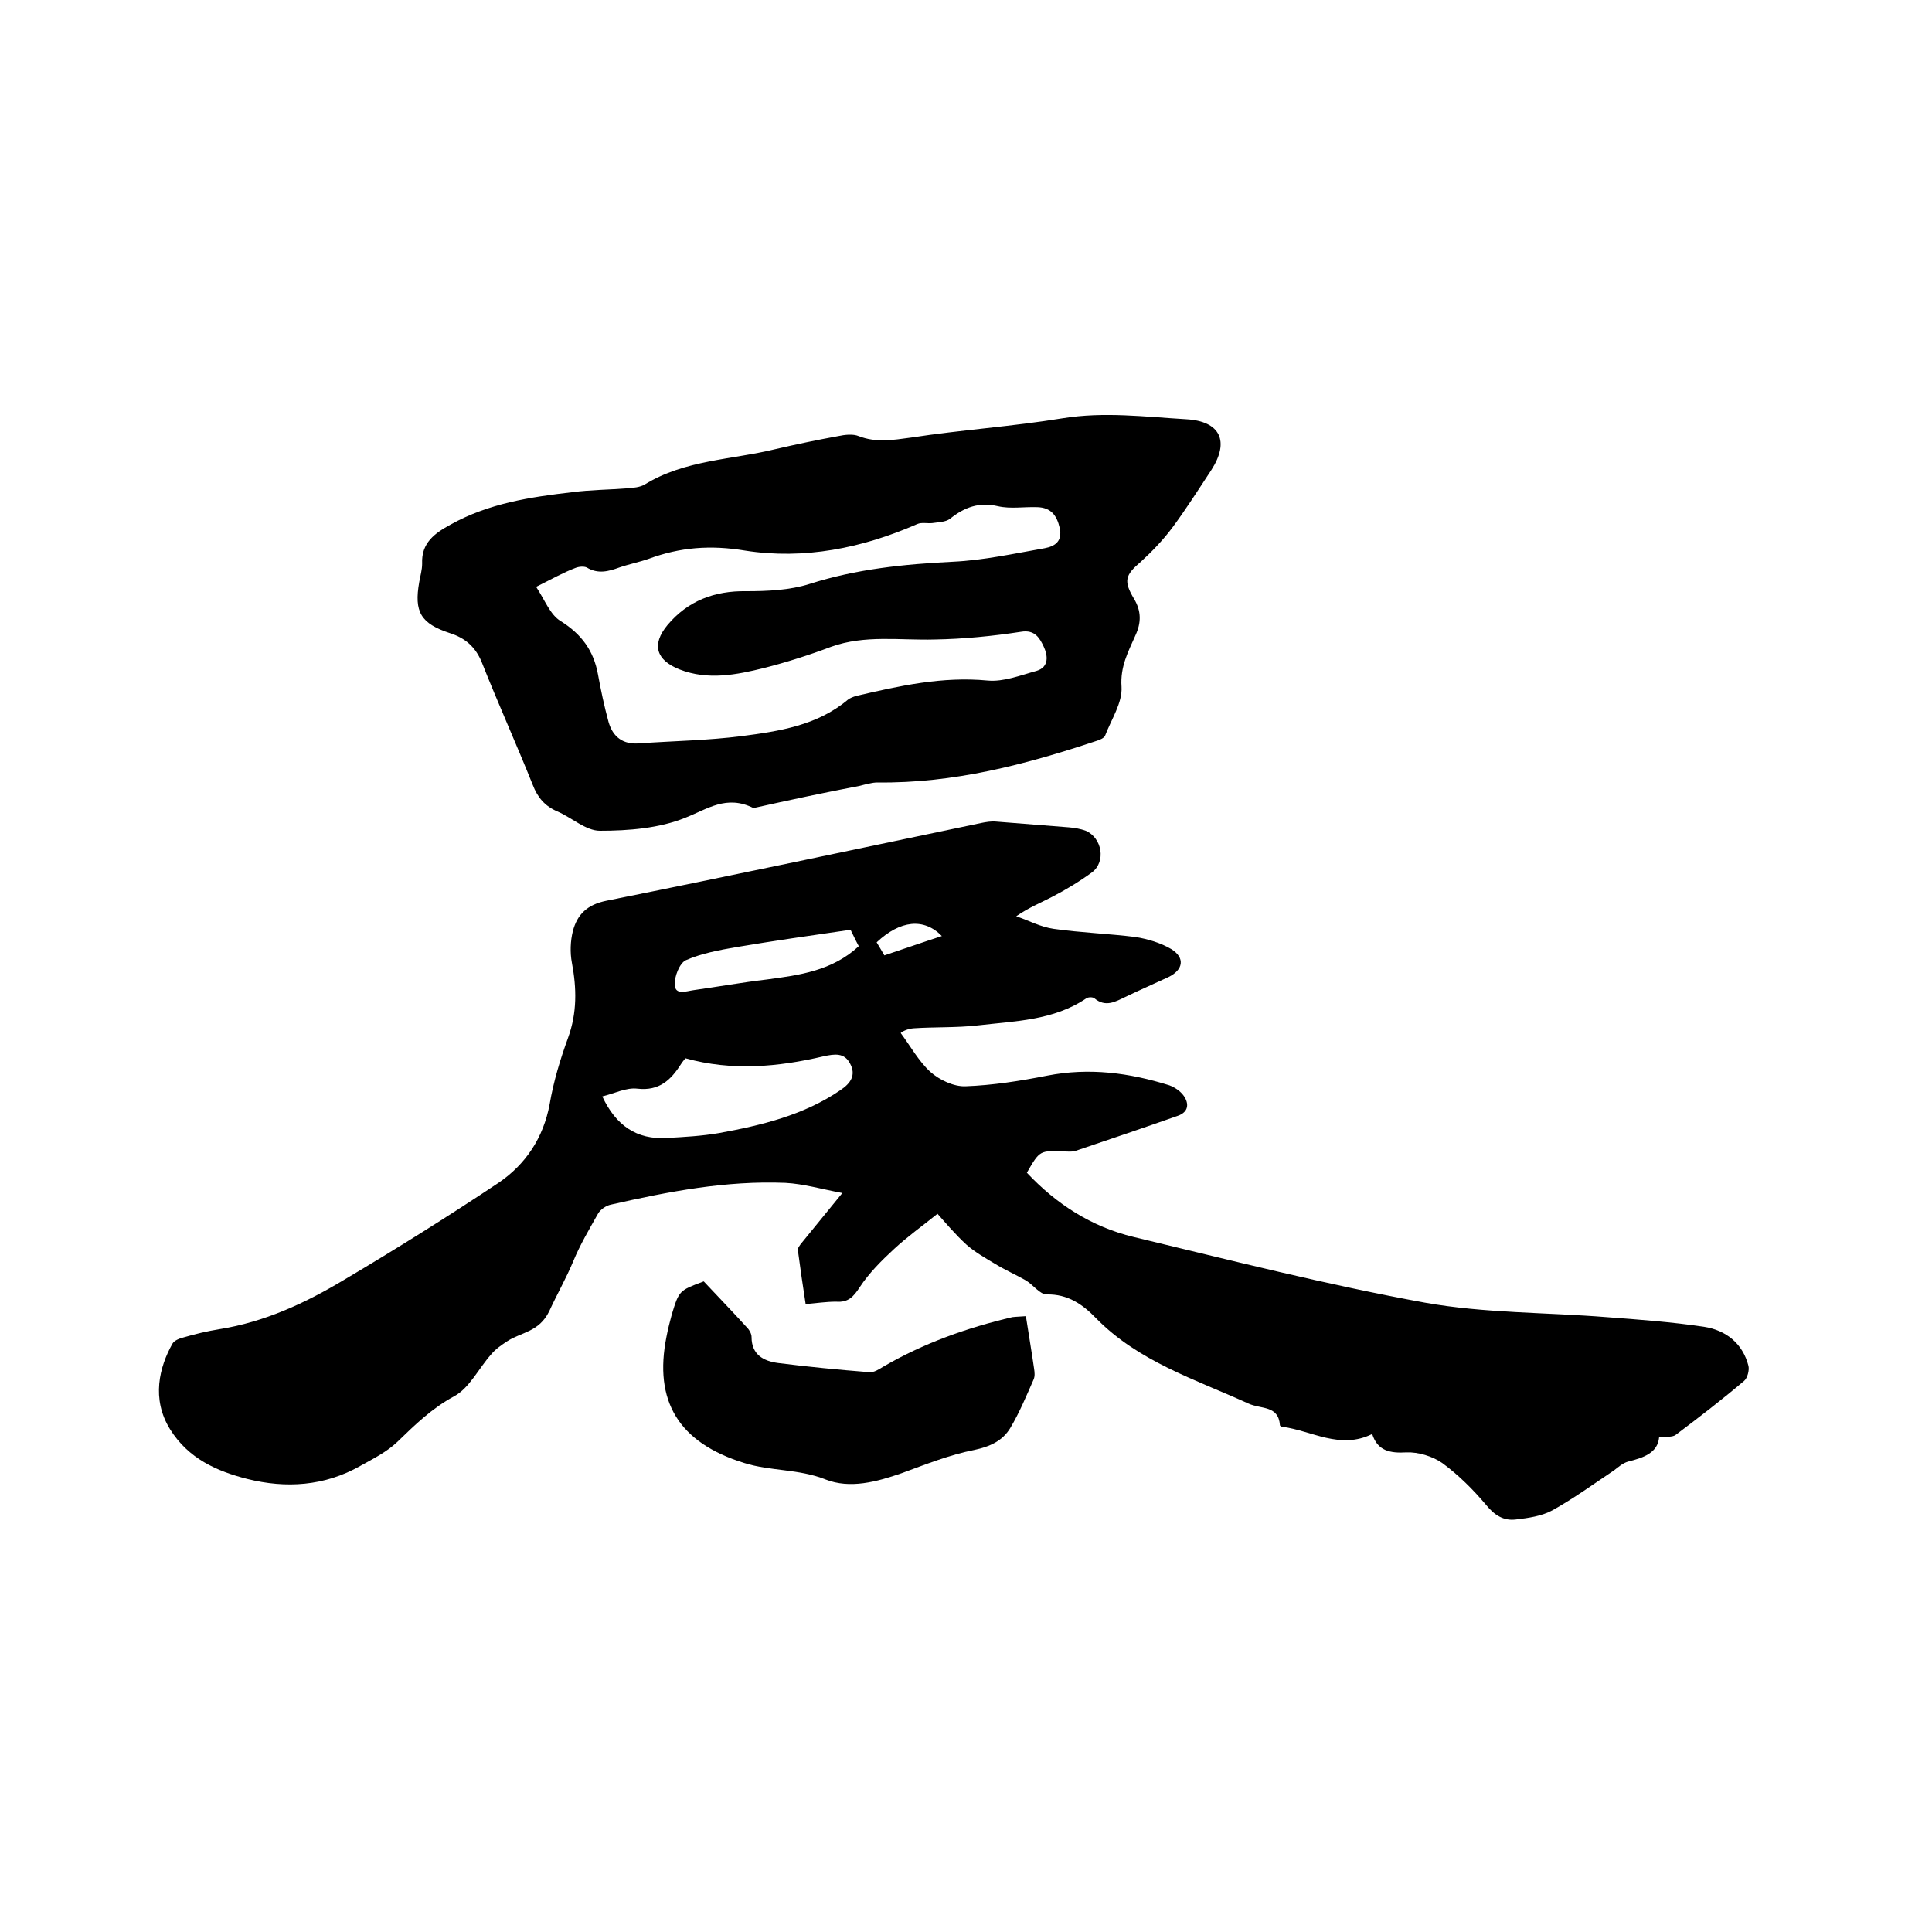
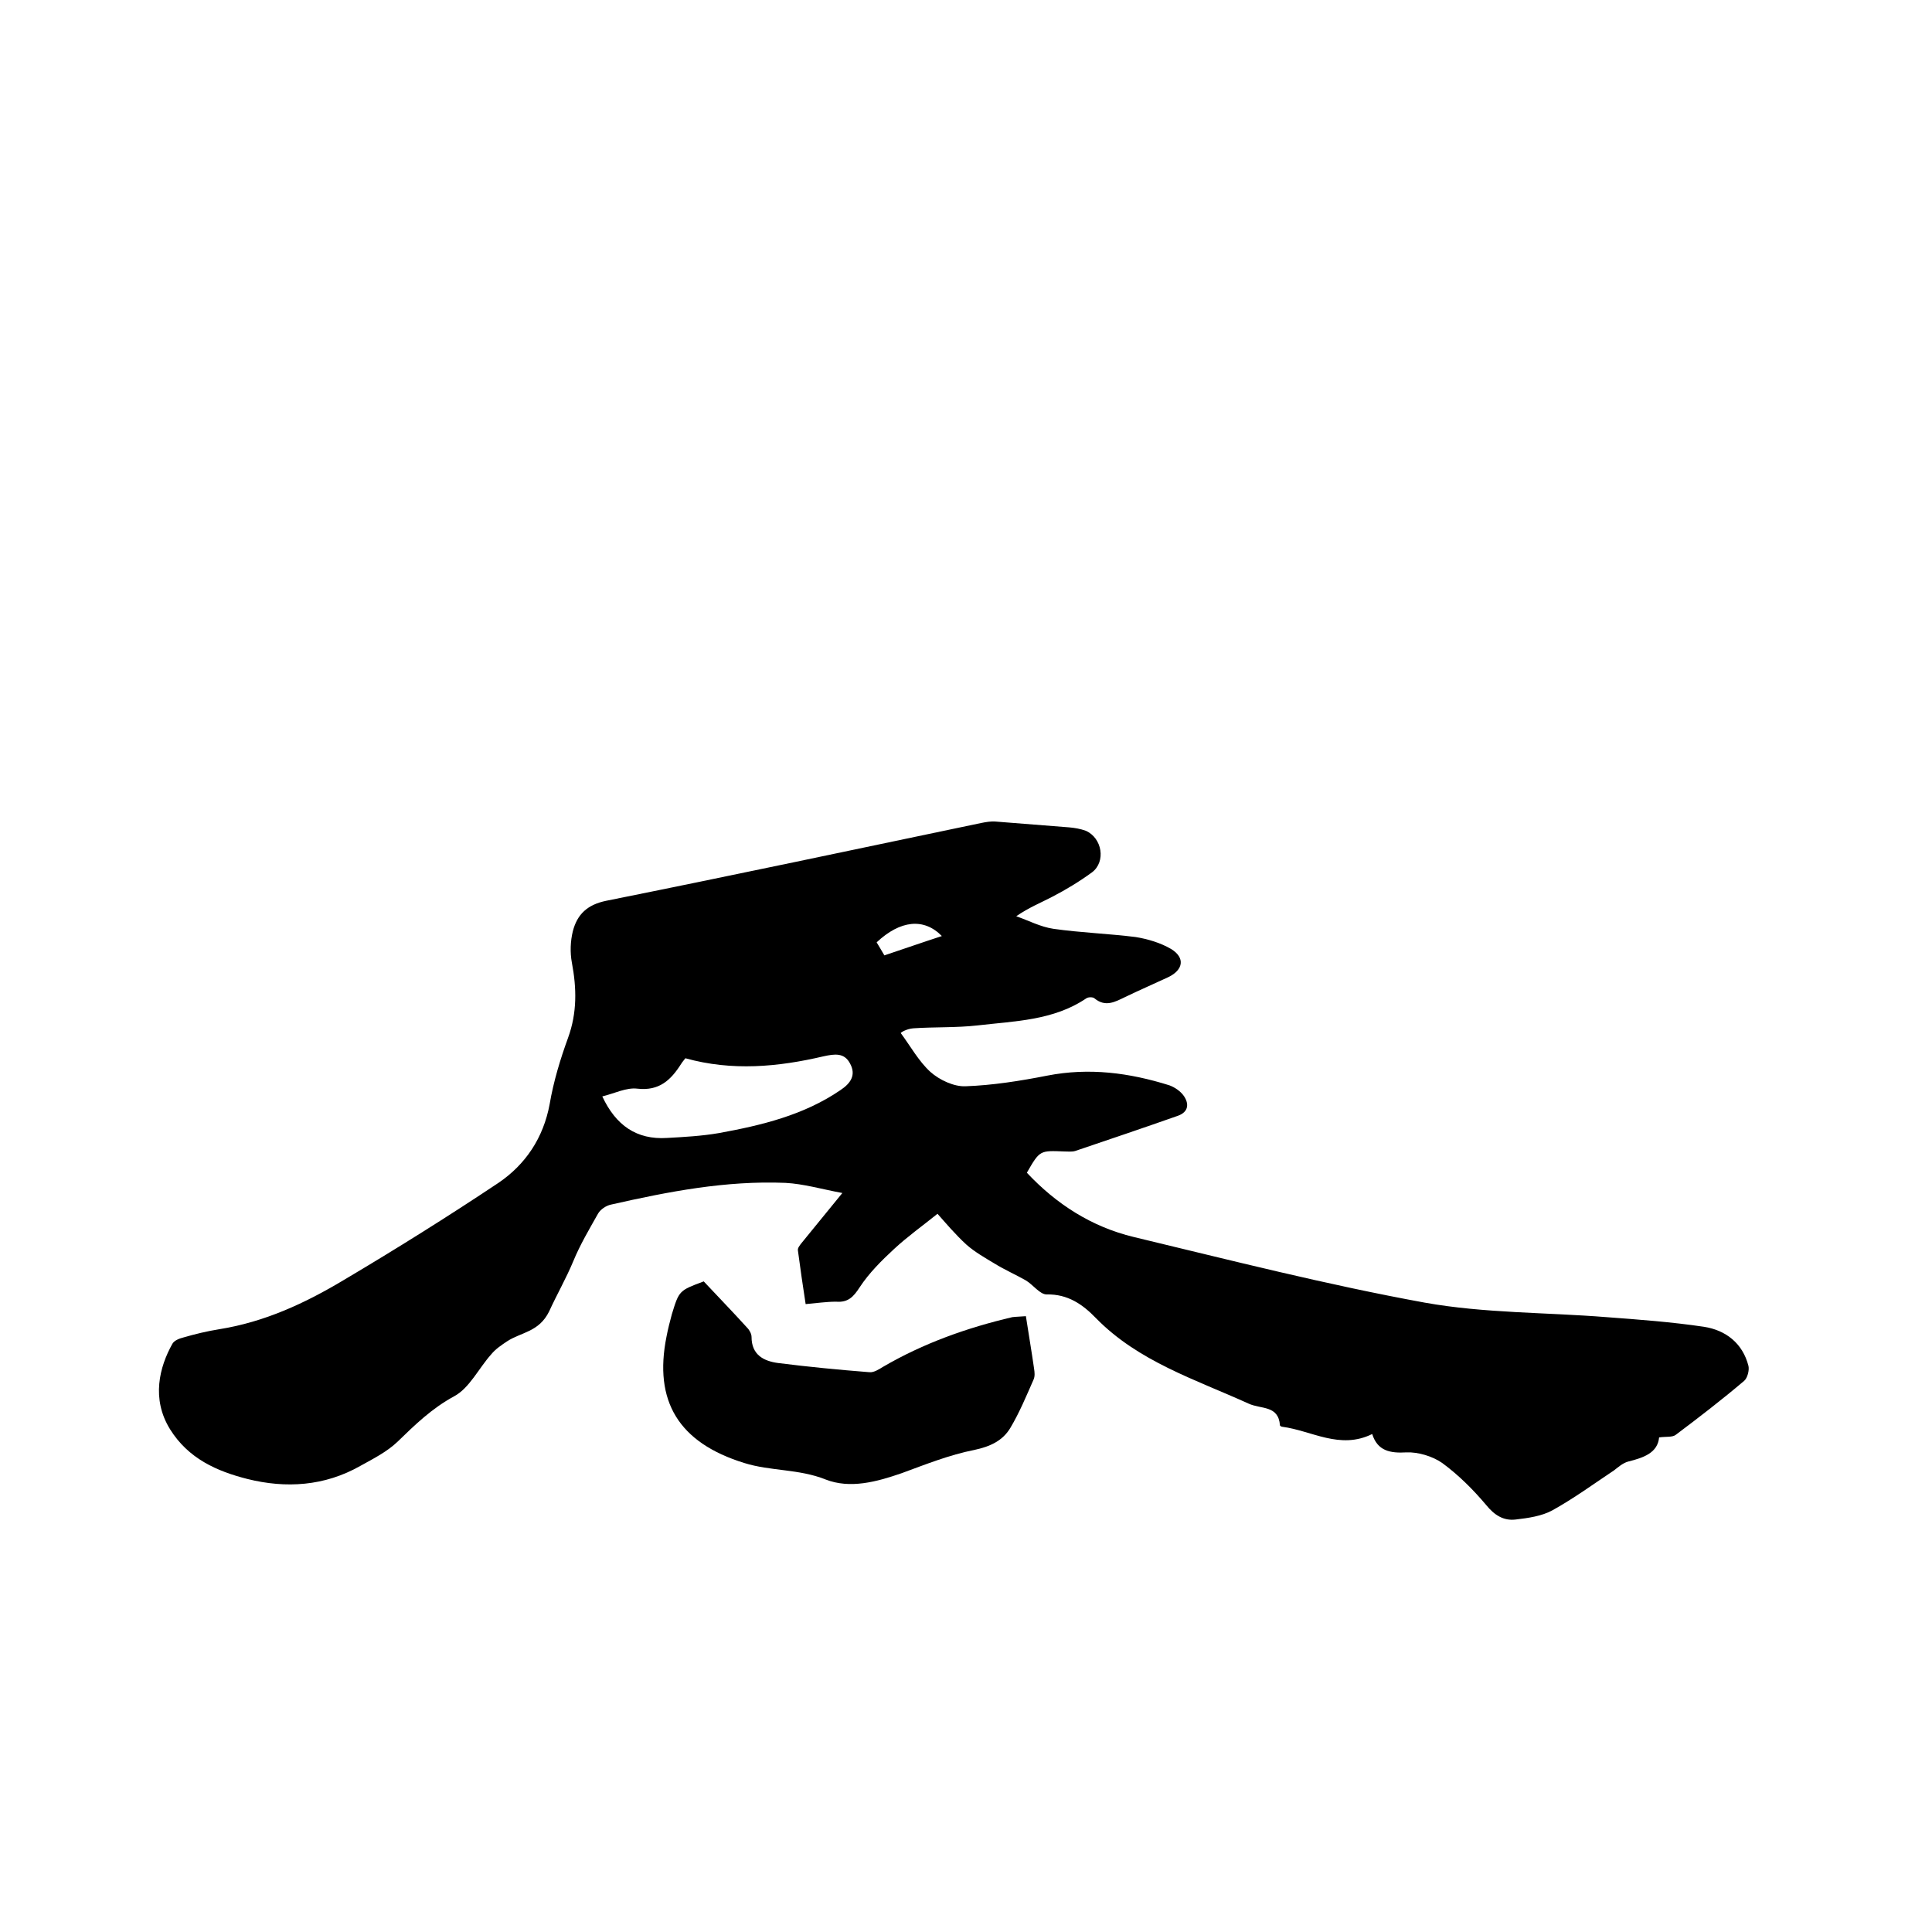
<svg xmlns="http://www.w3.org/2000/svg" enable-background="new 0 0 400 400" viewBox="0 0 400 400">
-   <path d="m166.8 270c-.6-3.8-1.1-7.4-1.6-11.1-.1-.5.4-1.1.8-1.6 2.6-3.2 5.2-6.4 8.4-10.3-4.3-.8-8-1.9-11.8-2.1-12.3-.5-24.2 1.8-36.1 4.5-1 .2-2.2 1-2.7 1.9-1.8 3.2-3.7 6.4-5.1 9.8-1.5 3.6-3.4 6.9-5 10.4-2.1 4.3-5.8 4.3-8.7 6.2-1.2.8-2.4 1.6-3.3 2.7-2.6 2.9-4.5 7-7.7 8.7-4.6 2.5-8.1 5.9-11.7 9.4-2.2 2.1-5 3.5-7.7 5-7.4 4.2-15.4 4.7-23.4 2.7-6.3-1.6-12.2-4.2-16-10.3-3.9-6.3-2.2-12.9.5-17.7.4-.7 1.5-1.1 2.3-1.3 2.4-.7 4.9-1.3 7.4-1.7 9.4-1.5 17.8-5.4 25.8-10.2 10.8-6.4 21.5-13.1 32-20.1 5.6-3.8 9.3-9.3 10.6-16.3.8-4.7 2.2-9.3 3.8-13.7 1.9-5.2 1.8-10.3.8-15.6-.4-2.1-.3-4.5.2-6.5.9-3.5 3-5.5 6.9-6.3 25.9-5.2 51.8-10.7 77.6-16.1 1-.2 2.1-.4 3.1-.3 5.1.4 10.1.8 15.2 1.2 1.1.1 2.3.3 3.4.7 3.4 1.5 4.2 6.4 1.3 8.6-2.6 1.9-5.4 3.6-8.3 5.1-2.3 1.2-4.8 2.2-7.4 4 2.6.9 5 2.2 7.7 2.6 5.6.8 11.4 1 17 1.7 2.5.4 5.2 1.2 7.4 2.5 2.9 1.8 2.5 4.3-.6 5.8-3 1.4-6 2.7-8.9 4.1-2.1 1-4.1 2.2-6.4.3-.3-.3-1.3-.3-1.7 0-6.8 4.6-14.8 4.7-22.5 5.6-4.4.5-8.9.3-13.3.6-1.4.1-2.7.9-2.6 1 2 2.7 3.7 5.8 6.1 8 1.9 1.7 4.9 3.1 7.3 3 5.6-.2 11.3-1.1 16.9-2.2 8.7-1.7 17-.6 25.3 2 1.1.4 2.3 1.2 3 2.2 1.1 1.6 1 3.3-1.2 4.1-7.1 2.5-14.2 4.9-21.3 7.3-.7.2-1.5.1-2.2.1-5.1-.2-5.1-.3-7.8 4.4 6.1 6.5 13.4 11.2 22.1 13.3 20 4.8 40 9.9 60.3 13.6 12.3 2.2 25.1 2 37.6 3 6.7.5 13.5 1 20.2 2 4.5.7 8 3.4 9.2 8.1.2.9-.2 2.5-.9 3.1-4.6 3.9-9.4 7.6-14.2 11.2-.7.5-2 .3-3.4.5-.3 3.2-3.2 4.2-6.4 5-1.1.3-2 1.1-2.9 1.8-4.2 2.8-8.3 5.8-12.8 8.3-2.2 1.2-5 1.6-7.6 1.9-2.5.3-4.4-.9-6.1-3-2.7-3.2-5.7-6.2-9.1-8.7-2-1.4-5-2.3-7.4-2.2-3.4.2-6-.3-7.1-3.8-6.7 3.3-12.5-.7-18.6-1.5-.2 0-.5-.2-.5-.3-.3-4.2-3.9-3.3-6.5-4.5-11-5-22.8-8.7-31.6-17.7-2.7-2.8-5.8-5-10.2-4.9-1.4 0-2.8-2-4.3-2.9-2.1-1.2-4.4-2.2-6.5-3.5-2-1.2-4.1-2.4-5.8-3.9-2.3-2.1-4.4-4.6-6-6.4-3.1 2.5-6.2 4.7-9 7.3-2.6 2.4-5.2 5-7.1 7.9-1.3 2-2.4 3.2-4.9 3-2 0-4 .3-6.3.5zm-42.1-43c2.8 6 7.1 9 13.4 8.6 3.6-.2 7.2-.4 10.7-1 8.8-1.6 17.6-3.7 25.2-8.9 2.1-1.4 3.3-3.1 2-5.5-1.2-2.3-3.2-2-5.5-1.5-9.4 2.2-18.9 3.1-28.6.4-.2.3-.6.7-.9 1.2-2.1 3.3-4.5 5.6-9 5.1-2.3-.3-4.8 1-7.3 1.6zm51.4-34.5c-8.3 1.2-16 2.3-23.7 3.6-3.5.6-7.2 1.3-10.4 2.7-1.3.6-2.4 3.4-2.3 5.1.1 2.2 2.4 1.3 3.9 1.1 5-.7 10-1.6 15.1-2.2 6.8-.9 13.6-1.8 19.1-6.9-.7-1.3-1.3-2.6-1.7-3.4zm18.9 1.3c-3.7-3.8-8.6-3.3-13.5 1.3.5.8 1 1.7 1.6 2.7 3.9-1.3 7.9-2.7 11.9-4z" />
-   <path d="m156 167.3c-5.6-2.8-9.5.2-14.1 2-5.4 2.2-11.8 2.7-17.7 2.7-2.9 0-5.8-2.7-8.8-4-2.6-1.1-4.1-2.9-5.1-5.5-3.4-8.5-7.2-16.9-10.6-25.5-1.3-3.1-3.4-4.9-6.5-5.9-6.1-2-7.5-4.4-6.4-10.6.2-1.2.6-2.5.6-3.8-.2-4.3 2.6-6.3 5.9-8.1 7.9-4.4 16.5-5.7 25.2-6.7 3.8-.5 7.6-.5 11.4-.8 1.2-.1 2.6-.2 3.6-.8 8.3-5.1 18-5.1 27-7.3 4.3-1 8.6-1.9 13-2.7 1.4-.3 3.1-.5 4.3 0 3.6 1.4 7.1.8 10.8.3 10.4-1.6 21-2.3 31.4-4 8.6-1.4 17.1-.3 25.6.2 7.1.4 9 4.6 5.2 10.5-2.7 4.1-5.3 8.2-8.2 12.1-1.9 2.5-4.1 4.8-6.4 6.9-3.3 2.8-3.6 4-1.4 7.7 1.5 2.5 1.5 4.9.3 7.5-1.5 3.4-3.2 6.5-2.9 10.7.2 3.3-2.1 6.7-3.4 10.1-.2.5-1.1.9-1.8 1.1-14.7 4.9-29.6 8.8-45.3 8.6-1.2 0-2.5.4-3.7.7-7.4 1.4-14.8 3-22 4.6zm-45-45.8c1.8 2.7 2.9 5.8 5.1 7.1 4.3 2.7 6.8 6.1 7.7 11 .6 3.3 1.3 6.6 2.2 9.9.9 3.1 3 4.7 6.4 4.4 7.1-.5 14.2-.6 21.2-1.5 7.7-1 15.6-2.2 21.9-7.5.5-.4 1.1-.6 1.7-.8 9-2.1 17.9-4.1 27.3-3.2 3.3.3 6.8-1.1 10.1-2 2.7-.8 2.3-3.3 1.5-5s-1.8-3.6-4.7-3.1c-5.9.9-11.9 1.5-17.9 1.6-7.2.2-14.4-1-21.4 1.5-4.5 1.7-9.2 3.2-13.9 4.4-5.7 1.4-11.6 2.6-17.5.3-4.8-1.9-5.9-5.1-2.5-9.2 4.2-5 9.7-7.1 16.3-7 4.4 0 9-.2 13.1-1.5 9.7-3.1 19.6-4.1 29.7-4.6 6.4-.3 12.7-1.7 19-2.8 2.1-.4 3.7-1.4 3.1-4.2-.6-2.6-1.8-4.2-4.6-4.3s-5.6.4-8.2-.2c-3.9-.9-6.9.2-9.9 2.6-.9.7-2.4.7-3.7.9-1 .1-2.2-.2-3.1.2-11.4 5-23.4 7.4-35.6 5.5-7.2-1.2-13.5-.7-20 1.7-2 .7-4.1 1.1-6.1 1.8-2.2.8-4.4 1.4-6.7 0-.6-.3-1.7-.2-2.4.1-2.4.9-4.7 2.2-8.1 3.9z" />
+   <path d="m166.8 270c-.6-3.8-1.1-7.4-1.6-11.1-.1-.5.4-1.1.8-1.6 2.6-3.2 5.2-6.4 8.4-10.3-4.3-.8-8-1.9-11.8-2.1-12.3-.5-24.2 1.8-36.1 4.5-1 .2-2.2 1-2.7 1.9-1.8 3.2-3.7 6.4-5.1 9.8-1.5 3.6-3.4 6.9-5 10.4-2.1 4.3-5.8 4.3-8.7 6.2-1.2.8-2.4 1.6-3.3 2.7-2.6 2.9-4.5 7-7.7 8.7-4.6 2.5-8.1 5.9-11.7 9.4-2.2 2.1-5 3.5-7.7 5-7.4 4.2-15.4 4.7-23.4 2.7-6.3-1.6-12.2-4.2-16-10.3-3.9-6.3-2.2-12.9.5-17.7.4-.7 1.5-1.1 2.3-1.3 2.4-.7 4.9-1.3 7.4-1.7 9.4-1.5 17.8-5.4 25.8-10.2 10.8-6.4 21.5-13.1 32-20.1 5.6-3.8 9.3-9.3 10.6-16.3.8-4.7 2.2-9.3 3.8-13.7 1.9-5.2 1.8-10.3.8-15.6-.4-2.1-.3-4.5.2-6.5.9-3.5 3-5.5 6.9-6.3 25.9-5.2 51.8-10.7 77.6-16.1 1-.2 2.1-.4 3.1-.3 5.1.4 10.1.8 15.2 1.2 1.1.1 2.3.3 3.4.7 3.4 1.5 4.2 6.4 1.3 8.6-2.6 1.9-5.4 3.6-8.3 5.1-2.3 1.2-4.8 2.2-7.4 4 2.6.9 5 2.2 7.7 2.6 5.6.8 11.4 1 17 1.7 2.5.4 5.2 1.2 7.4 2.5 2.9 1.8 2.5 4.3-.6 5.8-3 1.4-6 2.7-8.9 4.1-2.1 1-4.1 2.2-6.4.3-.3-.3-1.3-.3-1.7 0-6.8 4.6-14.8 4.7-22.5 5.6-4.4.5-8.9.3-13.3.6-1.4.1-2.7.9-2.6 1 2 2.7 3.7 5.8 6.1 8 1.9 1.7 4.9 3.1 7.3 3 5.6-.2 11.3-1.1 16.9-2.2 8.7-1.7 17-.6 25.3 2 1.1.4 2.3 1.2 3 2.2 1.1 1.6 1 3.3-1.2 4.1-7.1 2.5-14.2 4.9-21.3 7.3-.7.2-1.5.1-2.2.1-5.1-.2-5.1-.3-7.8 4.4 6.1 6.5 13.4 11.2 22.1 13.3 20 4.8 40 9.9 60.3 13.6 12.3 2.2 25.1 2 37.6 3 6.7.5 13.5 1 20.2 2 4.5.7 8 3.4 9.2 8.1.2.9-.2 2.5-.9 3.1-4.6 3.9-9.4 7.6-14.2 11.2-.7.5-2 .3-3.4.5-.3 3.2-3.2 4.2-6.4 5-1.1.3-2 1.1-2.9 1.8-4.2 2.8-8.3 5.8-12.8 8.3-2.2 1.2-5 1.6-7.6 1.9-2.5.3-4.4-.9-6.1-3-2.7-3.2-5.7-6.2-9.1-8.7-2-1.4-5-2.3-7.4-2.2-3.4.2-6-.3-7.1-3.8-6.7 3.3-12.5-.7-18.6-1.5-.2 0-.5-.2-.5-.3-.3-4.2-3.9-3.3-6.5-4.5-11-5-22.8-8.7-31.6-17.7-2.7-2.8-5.8-5-10.2-4.9-1.4 0-2.8-2-4.3-2.9-2.1-1.2-4.4-2.2-6.5-3.5-2-1.2-4.1-2.4-5.8-3.9-2.3-2.1-4.4-4.6-6-6.4-3.1 2.5-6.2 4.7-9 7.3-2.6 2.4-5.2 5-7.1 7.9-1.3 2-2.4 3.2-4.9 3-2 0-4 .3-6.3.5zm-42.1-43c2.8 6 7.1 9 13.4 8.6 3.6-.2 7.2-.4 10.7-1 8.8-1.6 17.6-3.7 25.2-8.9 2.1-1.4 3.3-3.1 2-5.5-1.2-2.3-3.2-2-5.5-1.5-9.4 2.2-18.9 3.1-28.6.4-.2.3-.6.7-.9 1.2-2.1 3.3-4.5 5.6-9 5.1-2.3-.3-4.8 1-7.3 1.6zm51.4-34.5zm18.9 1.3c-3.7-3.8-8.6-3.3-13.5 1.3.5.8 1 1.7 1.6 2.7 3.9-1.3 7.9-2.7 11.9-4z" />
  <path d="m212.4 272.5c.6 3.9 1.2 7.4 1.7 10.9.1.7.2 1.5-.1 2.2-1.5 3.4-2.9 6.8-4.8 10-1.6 2.7-4.2 3.9-7.5 4.6-5.1 1-10.1 3-15 4.8-5.2 1.8-10.7 3.3-15.8 1.3-5.5-2.2-11.4-1.7-16.8-3.4-13.6-4.2-18.8-12.8-16.1-26.2.3-1.6.7-3.1 1.1-4.6 1.5-4.9 1.5-4.9 6.6-6.8 3 3.2 6.1 6.4 9 9.6.5.5.9 1.3.9 1.9 0 3.7 2.5 5 5.5 5.4 6.3.8 12.6 1.4 18.9 1.9.9.1 2-.6 2.8-1.1 8.4-4.9 17.4-8.1 26.8-10.3.8-.1 1.6-.1 2.8-.2z" />
</svg>